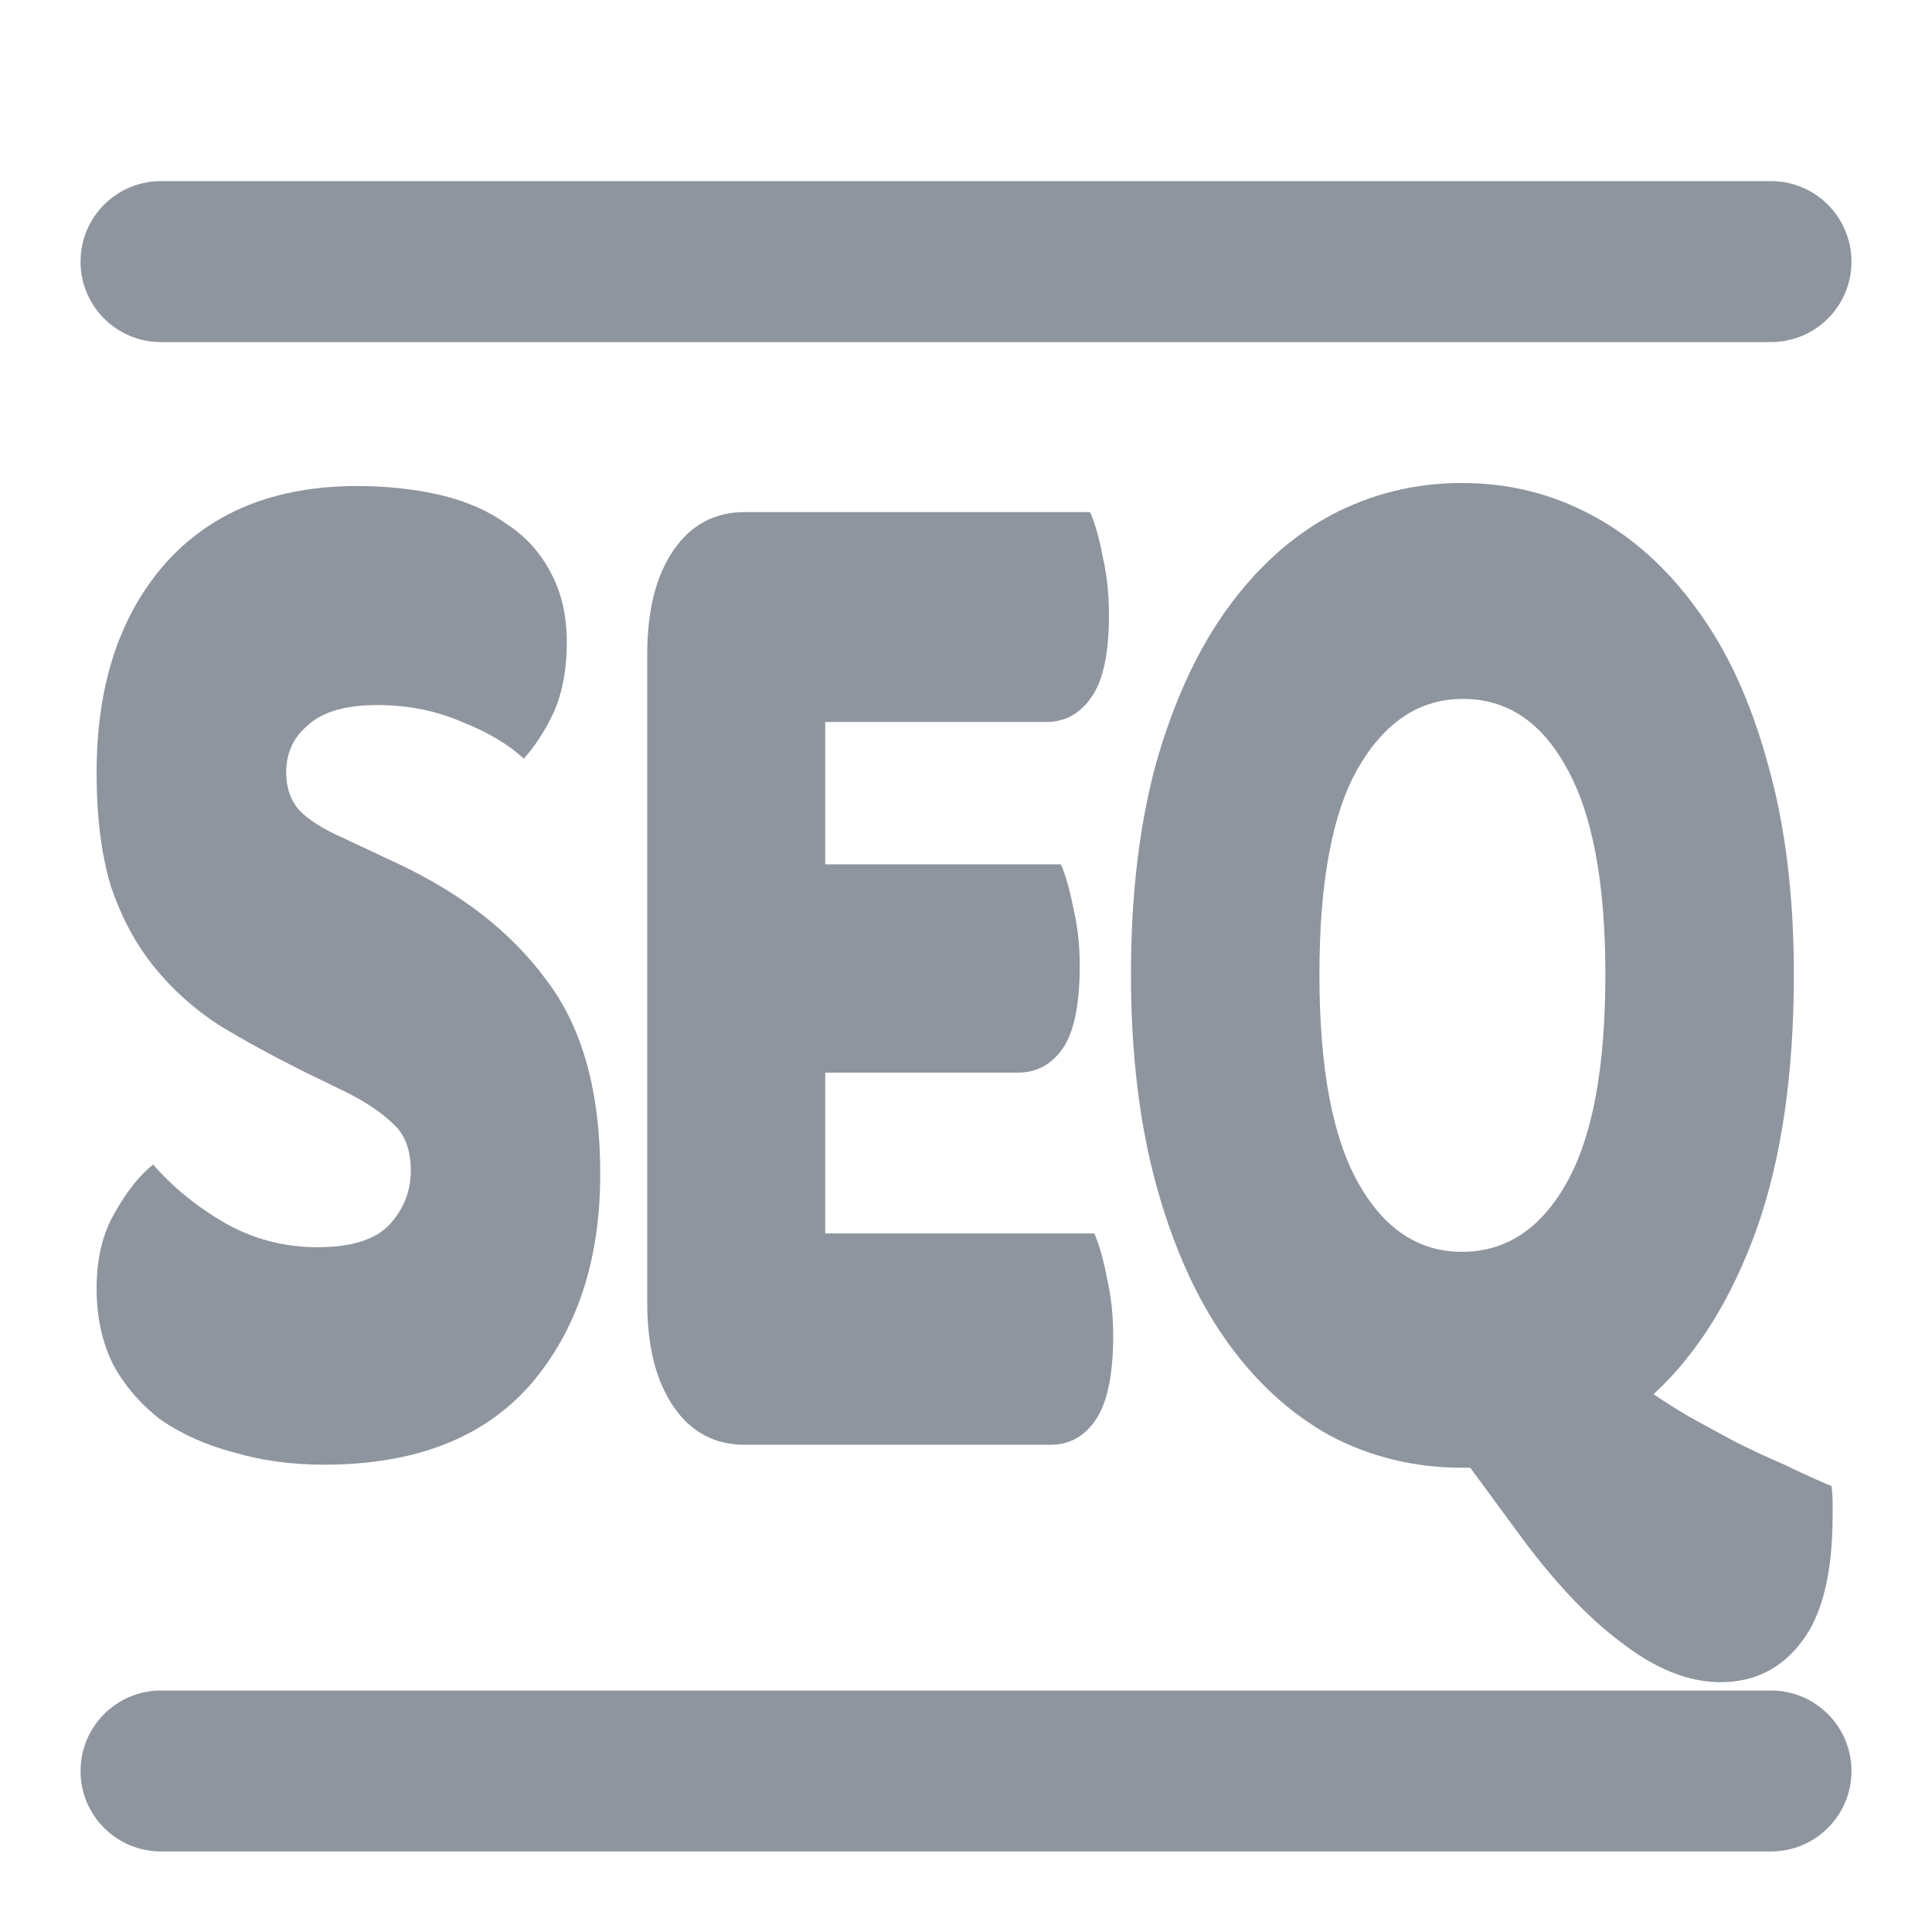
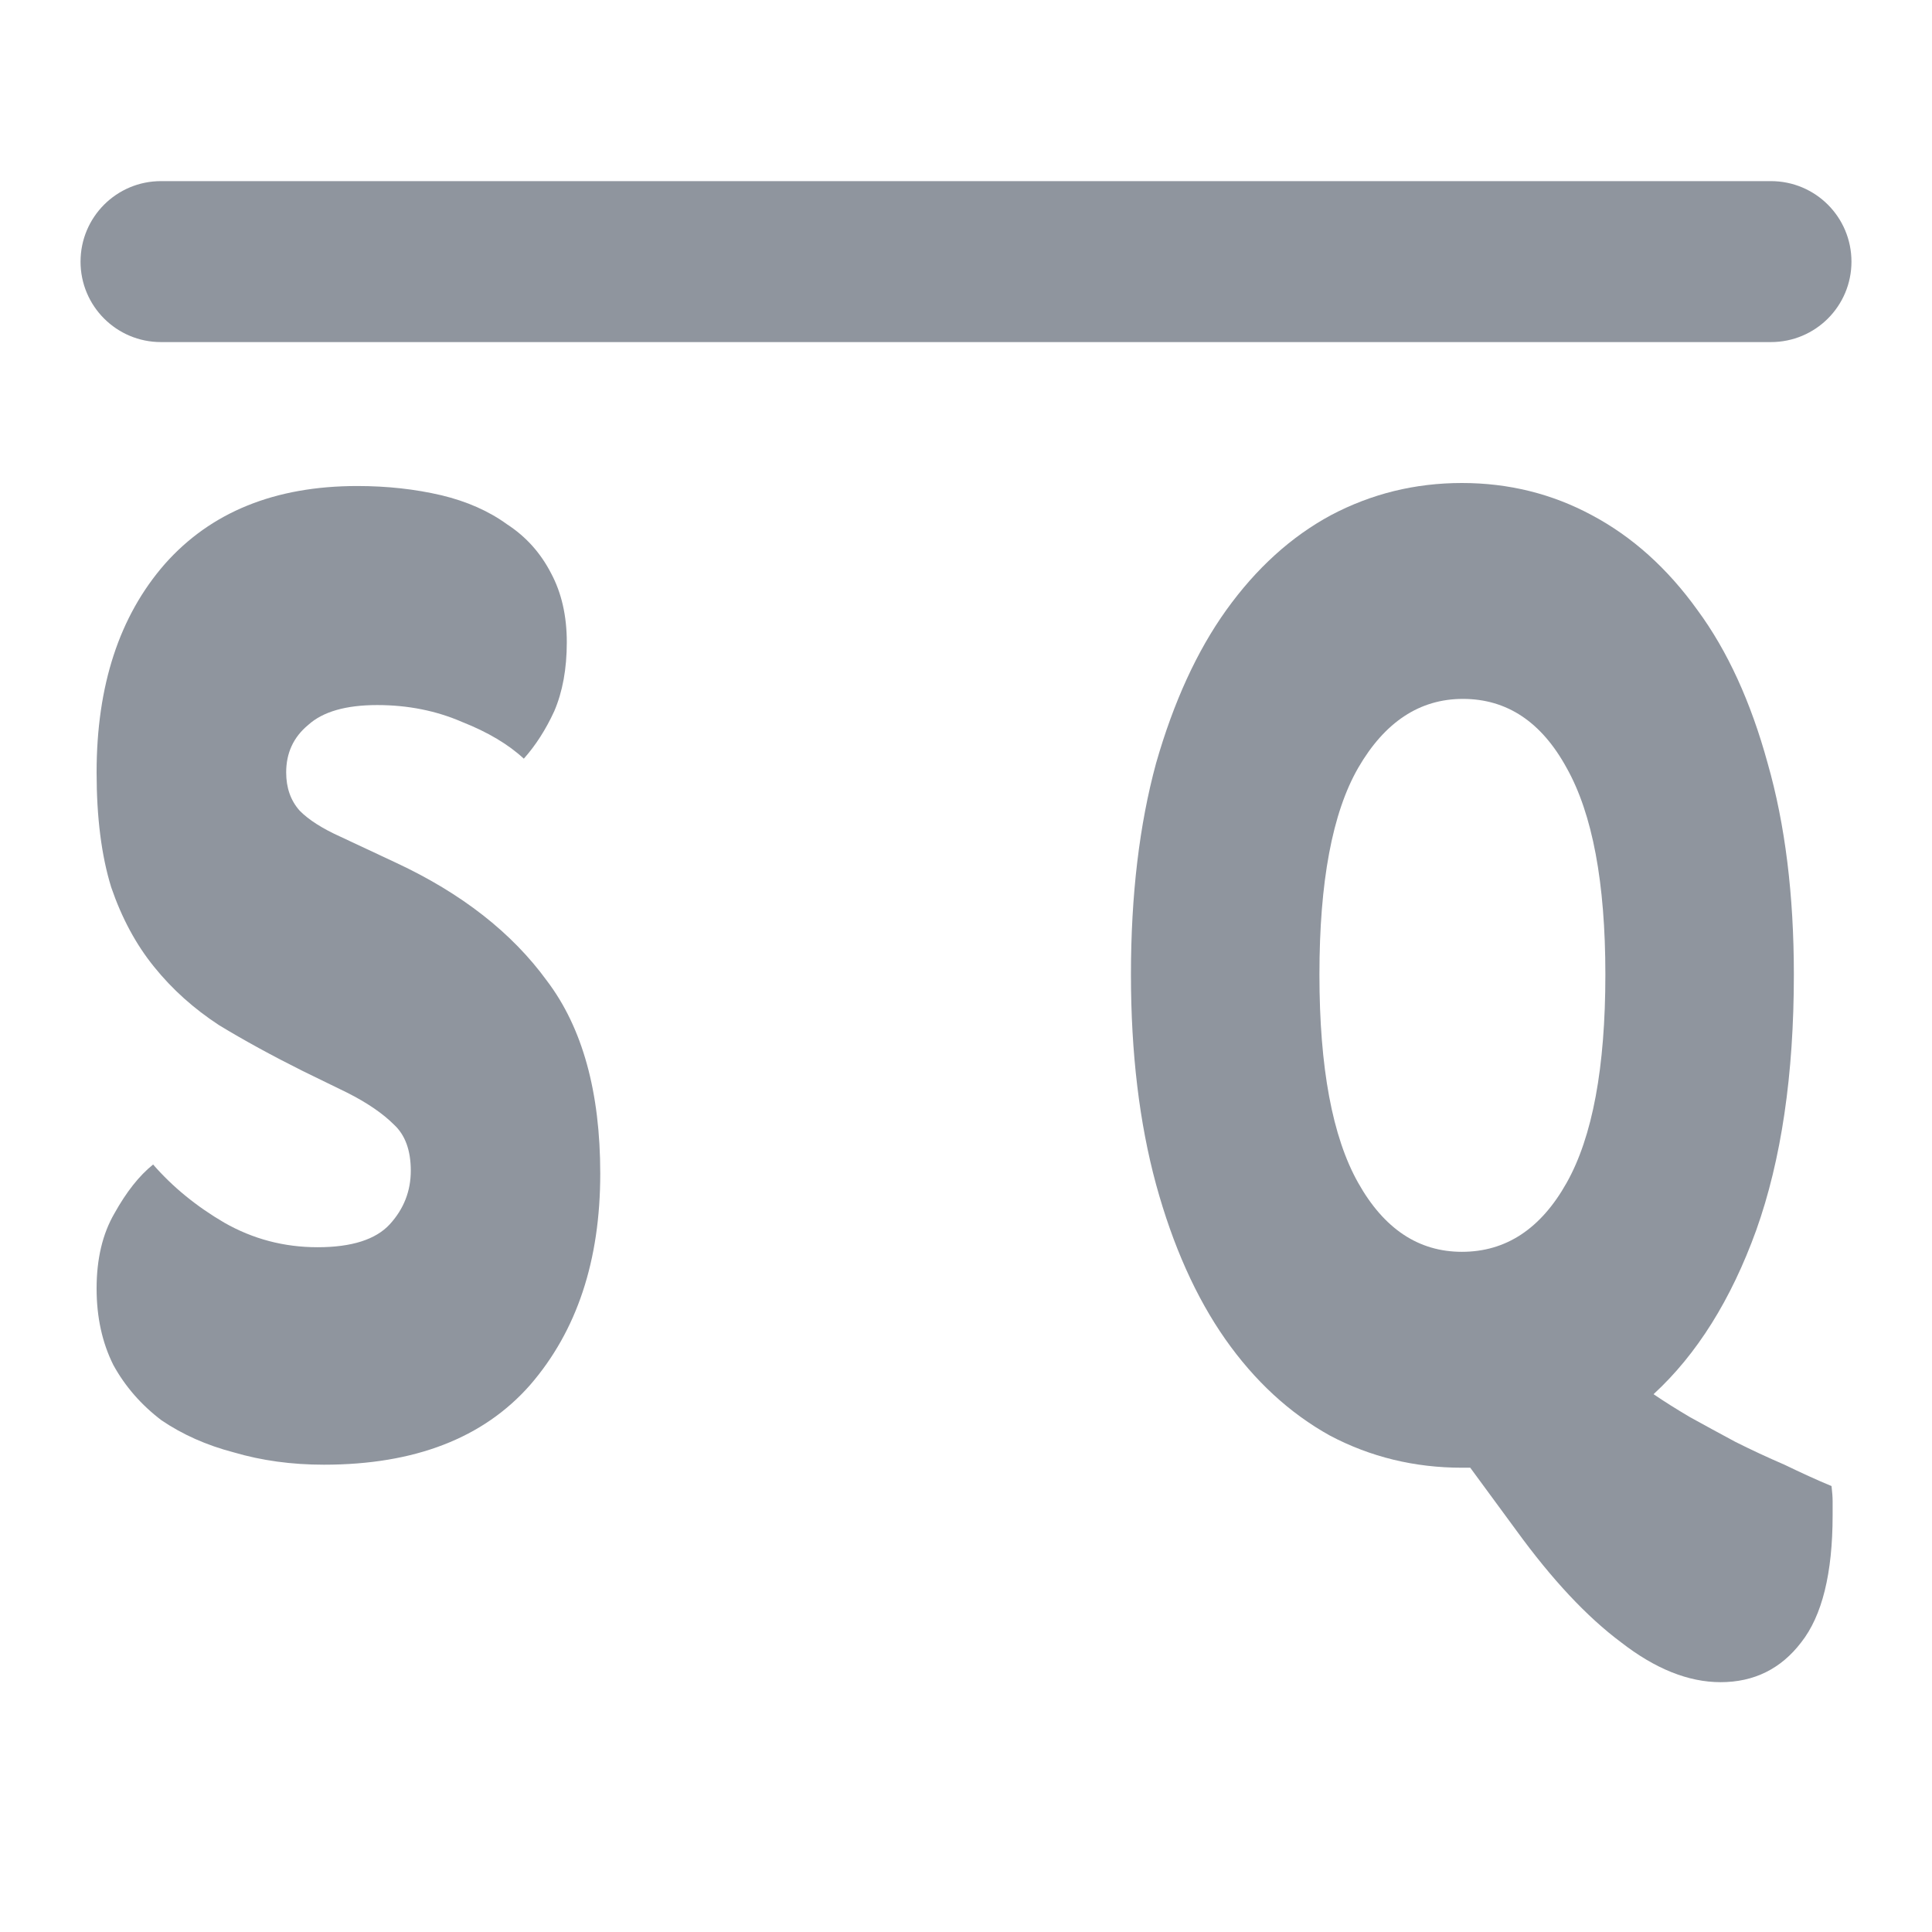
<svg xmlns="http://www.w3.org/2000/svg" width="16" height="16" viewBox="0 0 16 16" fill="none">
  <path d="M9.366 8.071C9.366 7.412 9.436 6.828 9.574 6.321C9.719 5.814 9.913 5.391 10.155 5.053C10.404 4.706 10.693 4.444 11.023 4.266C11.358 4.089 11.719 4 12.107 4C12.494 4 12.853 4.089 13.182 4.266C13.517 4.444 13.809 4.706 14.058 5.053C14.307 5.391 14.5 5.814 14.639 6.321C14.784 6.828 14.856 7.412 14.856 8.071C14.856 8.9 14.752 9.606 14.544 10.189C14.336 10.764 14.052 11.217 13.694 11.546C13.78 11.605 13.882 11.669 13.997 11.737C14.119 11.804 14.243 11.872 14.37 11.94C14.503 12.007 14.639 12.07 14.778 12.13C14.917 12.197 15.047 12.257 15.168 12.307C15.174 12.358 15.177 12.4 15.177 12.434C15.177 12.476 15.177 12.514 15.177 12.548C15.177 13.03 15.09 13.381 14.917 13.601C14.749 13.821 14.526 13.931 14.249 13.931C13.983 13.931 13.708 13.821 13.425 13.601C13.142 13.39 12.853 13.081 12.558 12.675L12.176 12.155H12.107C11.714 12.155 11.349 12.066 11.014 11.889C10.679 11.703 10.39 11.436 10.147 11.09C9.904 10.743 9.713 10.316 9.574 9.809C9.436 9.301 9.366 8.722 9.366 8.071ZM10.927 8.071C10.927 8.841 11.034 9.416 11.248 9.796C11.462 10.177 11.748 10.367 12.107 10.367C12.471 10.367 12.76 10.177 12.974 9.796C13.188 9.416 13.295 8.841 13.295 8.071C13.295 7.31 13.188 6.74 12.974 6.359C12.766 5.979 12.48 5.788 12.115 5.788C11.757 5.788 11.468 5.979 11.248 6.359C11.034 6.731 10.927 7.302 10.927 8.071Z" fill="#8F959E" />
-   <path d="M5.36 5.42C5.36 5.057 5.432 4.769 5.577 4.558C5.721 4.347 5.918 4.241 6.166 4.241H9.028C9.069 4.334 9.103 4.457 9.132 4.609C9.167 4.761 9.184 4.922 9.184 5.091C9.184 5.412 9.135 5.64 9.037 5.776C8.944 5.911 8.82 5.979 8.664 5.979H6.834V7.158H8.786C8.826 7.251 8.861 7.374 8.89 7.526C8.924 7.67 8.942 7.826 8.942 7.995C8.942 8.316 8.895 8.545 8.803 8.68C8.71 8.815 8.586 8.883 8.43 8.883H6.834V10.215H9.063C9.103 10.308 9.138 10.43 9.167 10.582C9.202 10.735 9.219 10.895 9.219 11.064C9.219 11.386 9.17 11.618 9.072 11.762C8.979 11.897 8.855 11.965 8.699 11.965H6.166C5.918 11.965 5.721 11.859 5.577 11.648C5.432 11.436 5.36 11.149 5.36 10.785V5.42Z" fill="#8F959E" />
  <path d="M2.508 8.87C2.254 8.743 2.023 8.617 1.814 8.49C1.606 8.354 1.427 8.194 1.277 8.008C1.126 7.822 1.008 7.602 0.921 7.348C0.84 7.086 0.8 6.769 0.8 6.397C0.8 5.678 0.988 5.103 1.364 4.672C1.745 4.241 2.277 4.025 2.959 4.025C3.208 4.025 3.439 4.051 3.653 4.101C3.867 4.152 4.049 4.233 4.199 4.342C4.356 4.444 4.477 4.579 4.564 4.748C4.65 4.909 4.694 5.099 4.694 5.319C4.694 5.539 4.659 5.729 4.59 5.89C4.52 6.042 4.436 6.173 4.338 6.283C4.211 6.165 4.04 6.063 3.827 5.979C3.613 5.886 3.378 5.839 3.124 5.839C2.864 5.839 2.673 5.894 2.552 6.004C2.43 6.105 2.37 6.236 2.37 6.397C2.37 6.524 2.407 6.63 2.482 6.714C2.557 6.79 2.67 6.862 2.821 6.93L3.28 7.145C3.824 7.399 4.24 7.725 4.529 8.122C4.824 8.511 4.971 9.044 4.971 9.72C4.971 10.439 4.778 11.022 4.39 11.47C4.003 11.91 3.433 12.13 2.682 12.13C2.416 12.13 2.167 12.096 1.936 12.028C1.71 11.969 1.511 11.88 1.337 11.762C1.17 11.635 1.037 11.483 0.939 11.305C0.846 11.119 0.8 10.908 0.8 10.671C0.8 10.426 0.849 10.219 0.947 10.05C1.046 9.872 1.152 9.737 1.268 9.644C1.43 9.83 1.627 9.991 1.858 10.126C2.095 10.261 2.352 10.329 2.63 10.329C2.913 10.329 3.112 10.265 3.228 10.139C3.344 10.012 3.402 9.864 3.402 9.695C3.402 9.526 3.355 9.399 3.263 9.314C3.17 9.221 3.04 9.132 2.873 9.048L2.508 8.87Z" fill="#8F959E" />
-   <path d="M0.667 14.667C0.667 14.299 0.965 14 1.333 14H14.666C15.035 14 15.333 14.299 15.333 14.667C15.333 15.035 15.035 15.333 14.666 15.333H1.333C0.965 15.333 0.667 15.035 0.667 14.667Z" fill="#8F959E" />
  <path d="M0.667 2.167C0.667 1.798 0.965 1.5 1.333 1.5H14.666C15.035 1.5 15.333 1.798 15.333 2.167C15.333 2.535 15.035 2.833 14.666 2.833H1.333C0.965 2.833 0.667 2.535 0.667 2.167Z" fill="#8F959E" />
</svg>